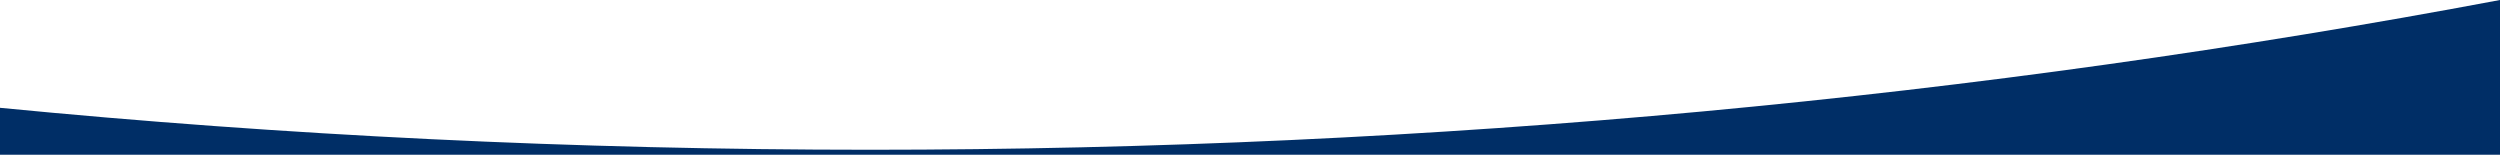
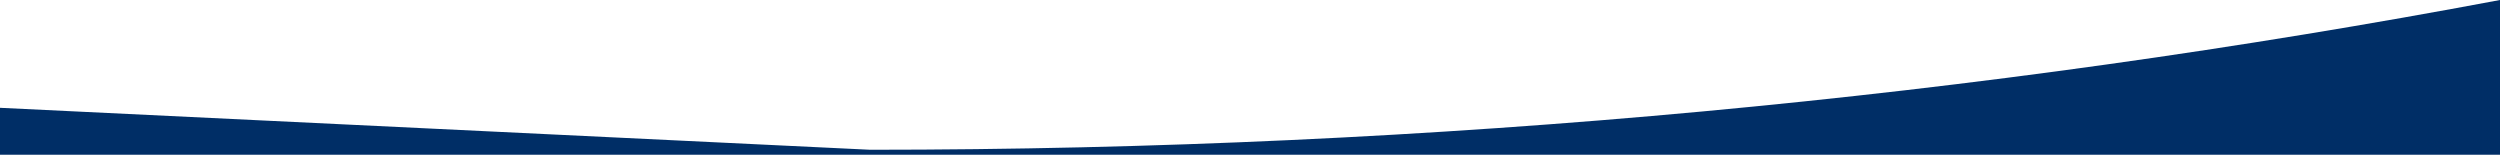
<svg xmlns="http://www.w3.org/2000/svg" version="1.1" id="Layer_1" x="0px" y="0px" viewBox="0 0 1454 90" style="enable-background:new 0 0 1454 90;" xml:space="preserve">
  <style type="text/css">
	.st0{fill-rule:evenodd;clip-rule:evenodd;fill:#002E66;}
</style>
-   <path class="st0" d="M0,62.7V90h1454V0c-301.3,56.7-619.3,87.1-947.9,87.1C334.2,87.1,165.2,78.8,0,62.7z" />
+   <path class="st0" d="M0,62.7V90h1454V0c-301.3,56.7-619.3,87.1-947.9,87.1z" />
</svg>